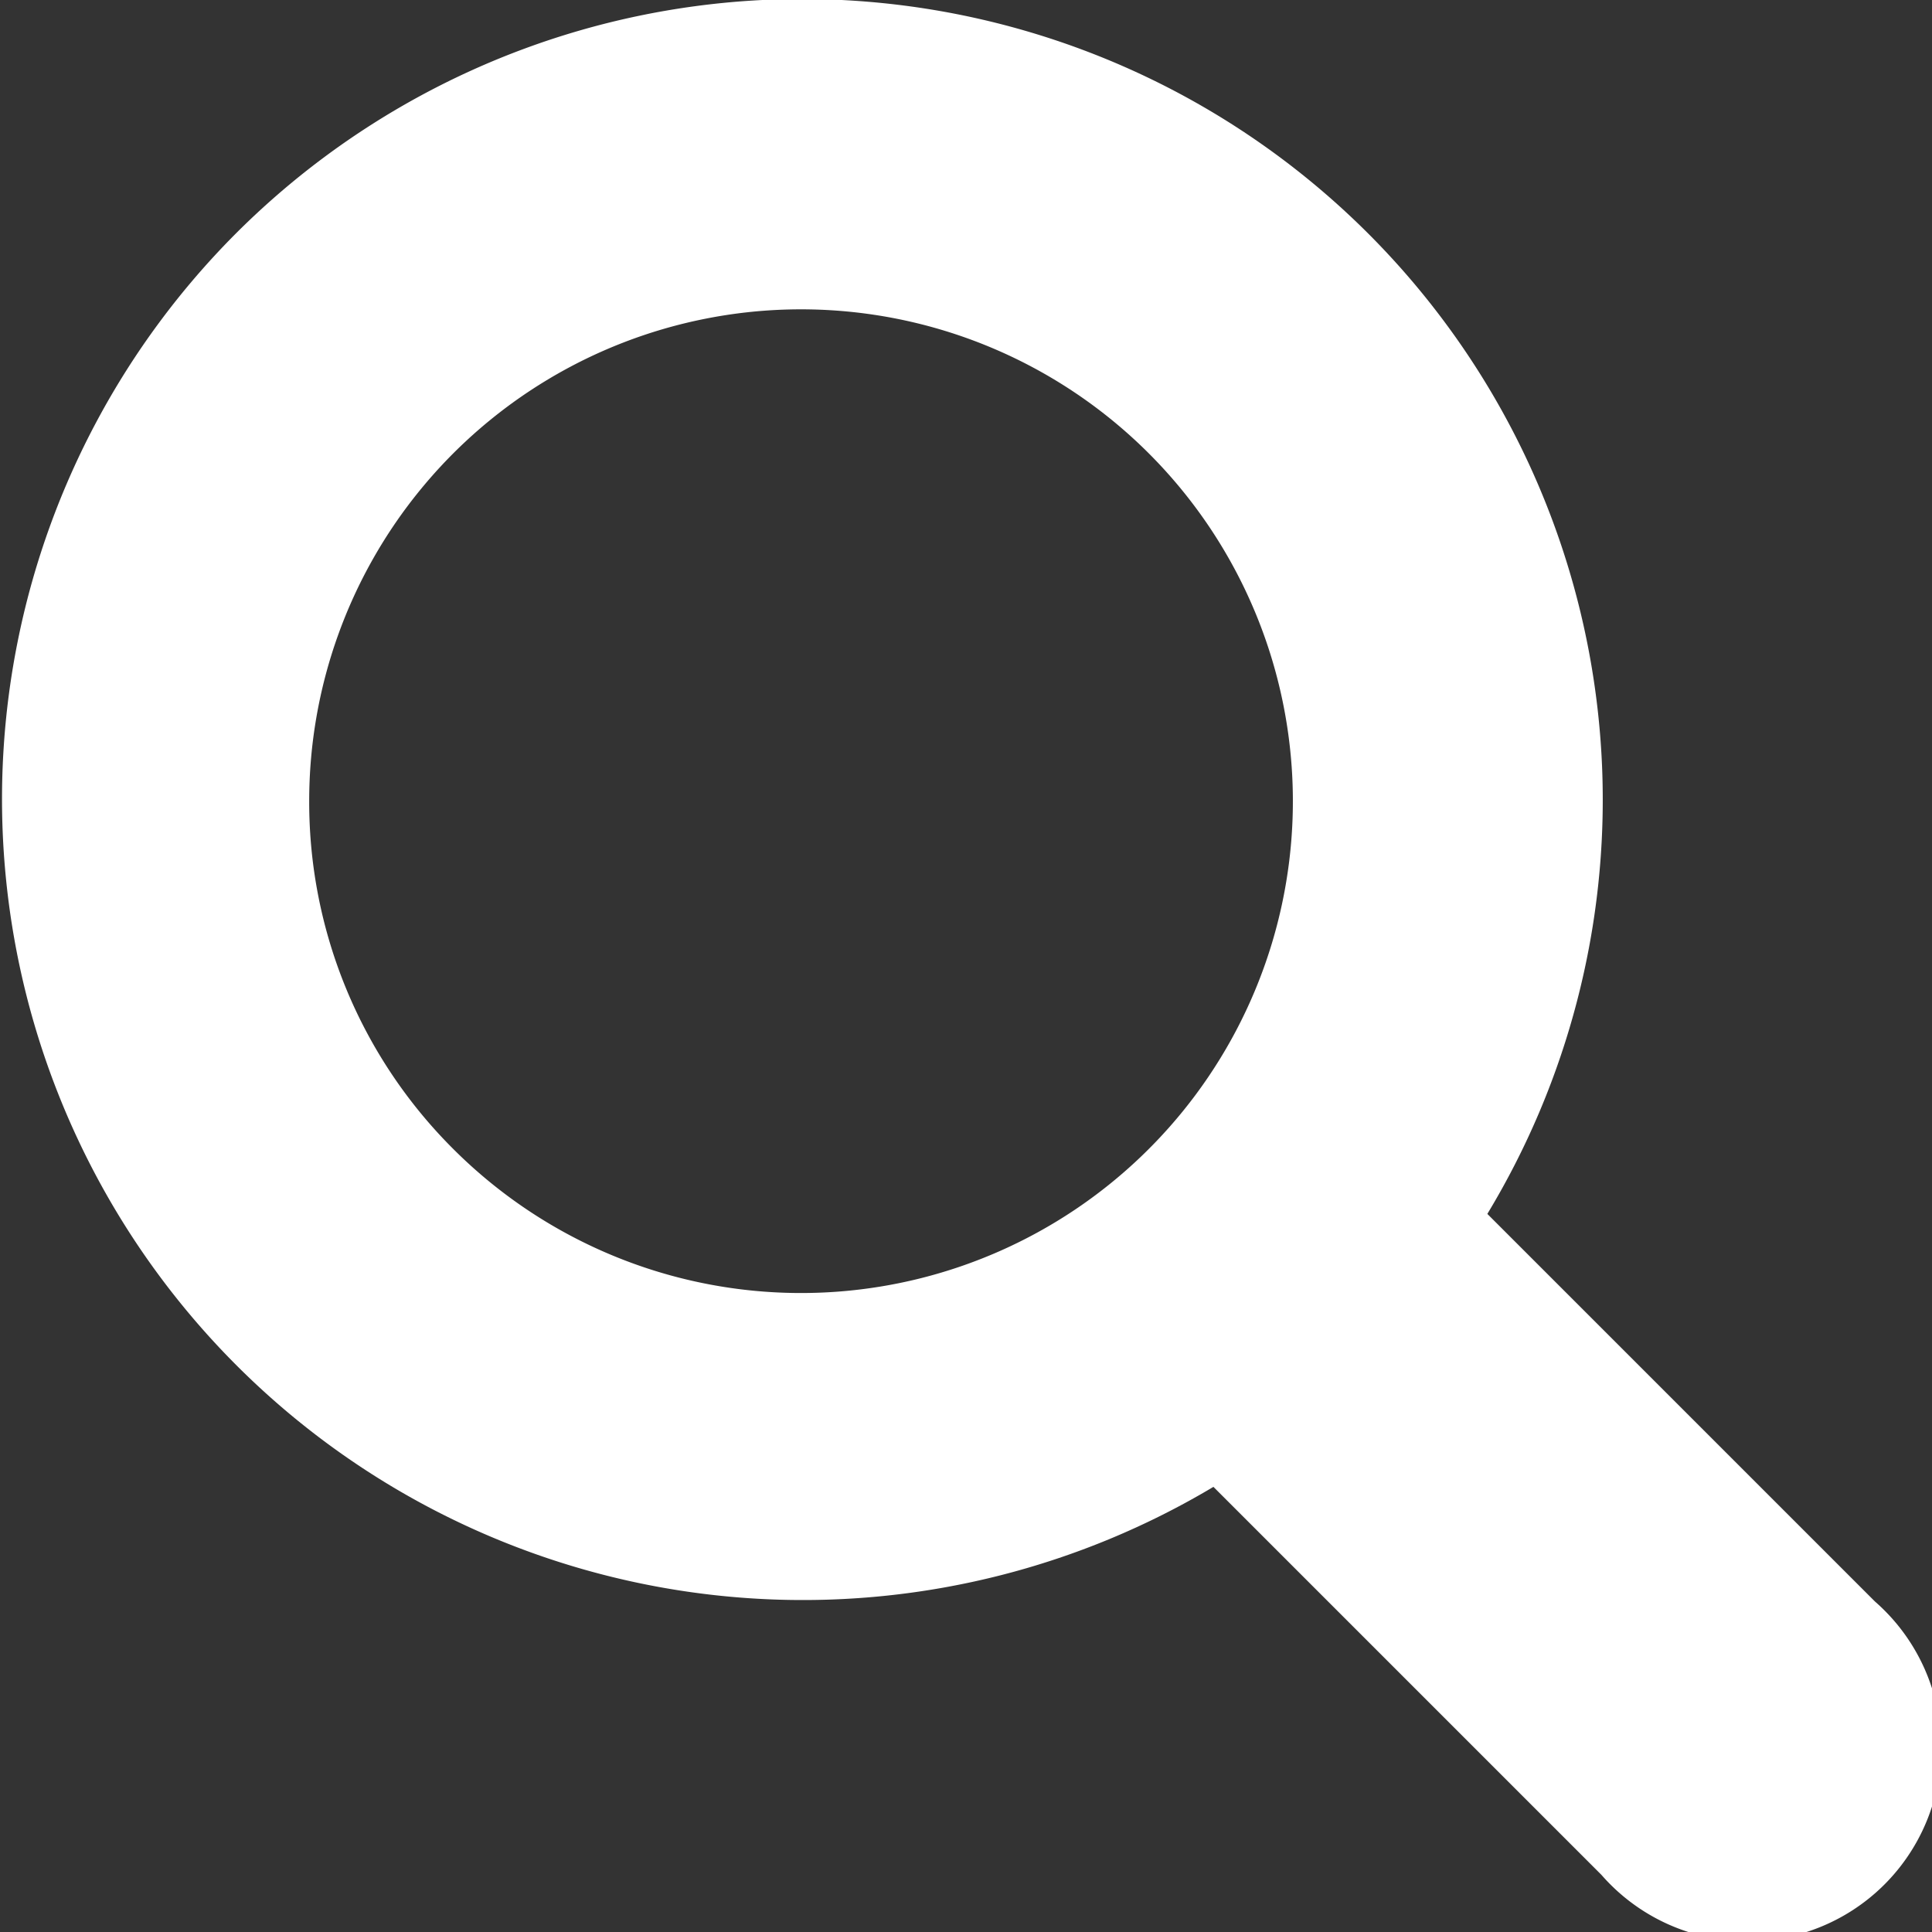
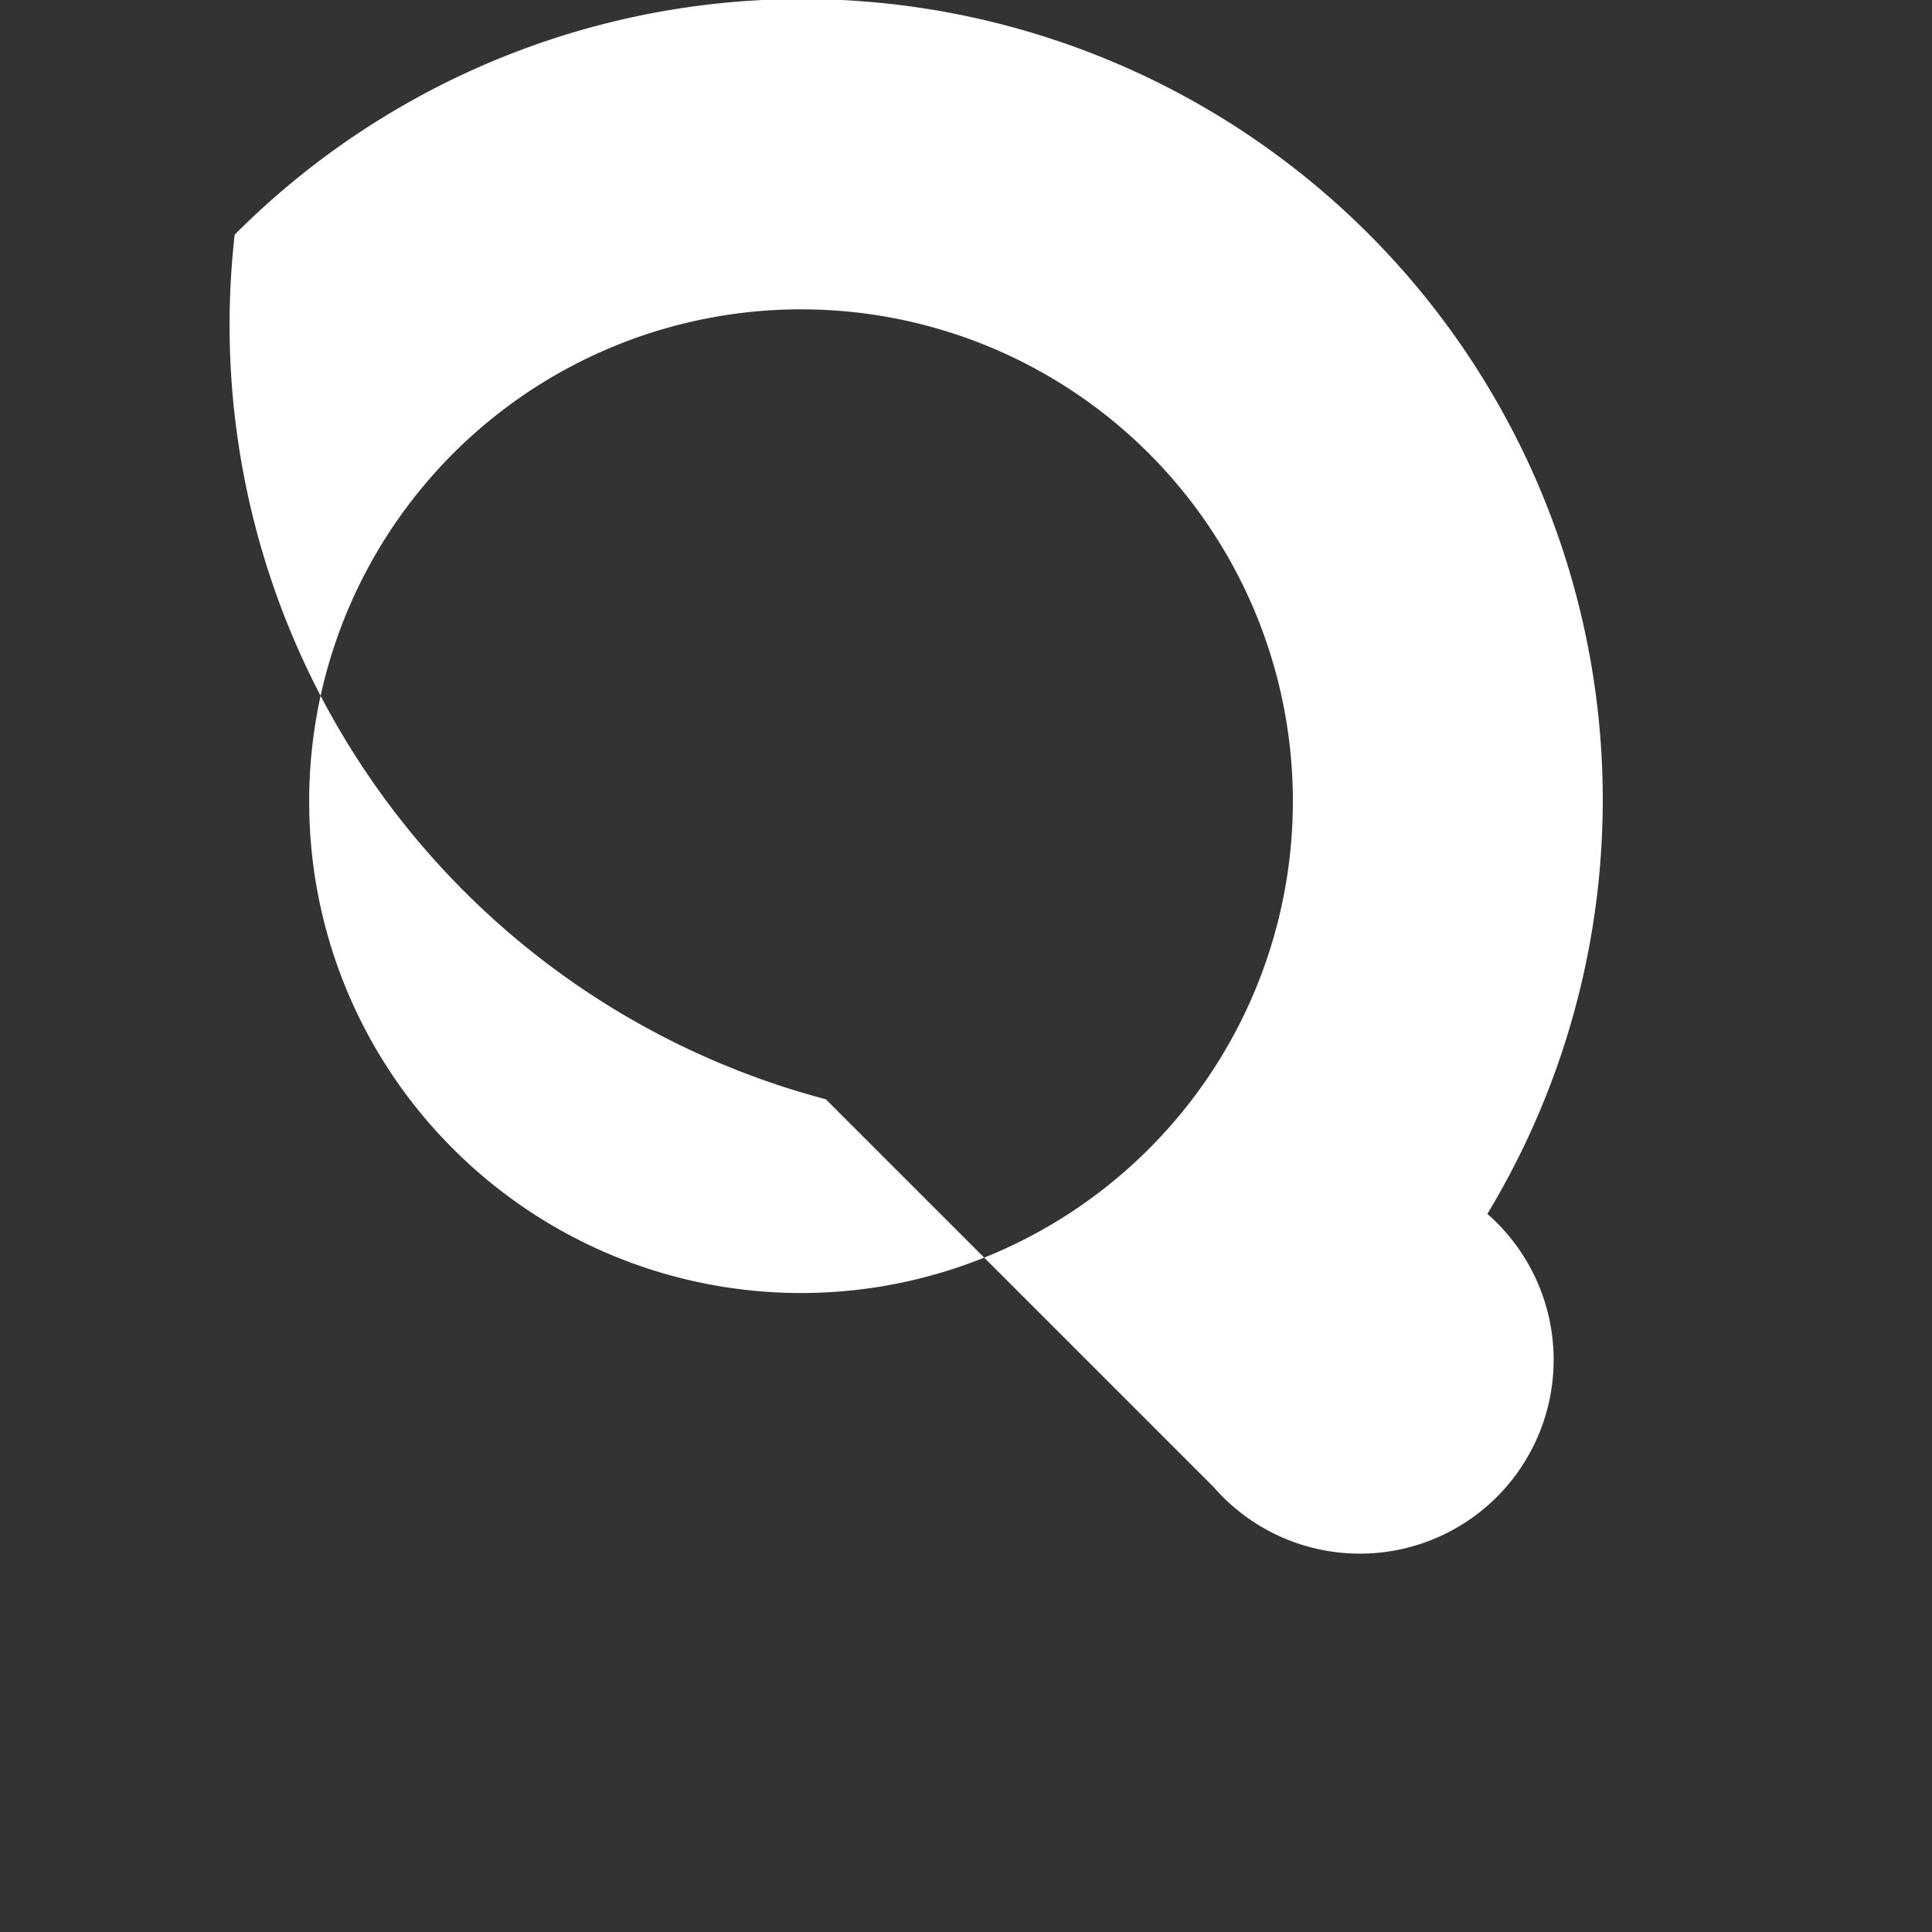
<svg xmlns="http://www.w3.org/2000/svg" width="19.939" height="19.94" viewBox="0 0 19.939 19.94">
  <rect x="0" y="0" width="19.939" height="19.94" fill="#333333" stroke="none" />
-   <path d="M2.431,2.416A8.264,8.264,0,0,1,15.359,12.522l4,4a2,2,0,1,1-2.822,2.822l-4.005-4.005A8.266,8.266,0,0,1,2.431,2.416Zm2.258,9.438A5.076,5.076,0,1,0,3.2,8.264,5.055,5.055,0,0,0,4.689,11.854Z" transform="translate(-0.009 0.006)" fill="#fff" />
+   <path d="M2.431,2.416A8.264,8.264,0,0,1,15.359,12.522a2,2,0,1,1-2.822,2.822l-4.005-4.005A8.266,8.266,0,0,1,2.431,2.416Zm2.258,9.438A5.076,5.076,0,1,0,3.2,8.264,5.055,5.055,0,0,0,4.689,11.854Z" transform="translate(-0.009 0.006)" fill="#fff" />
</svg>